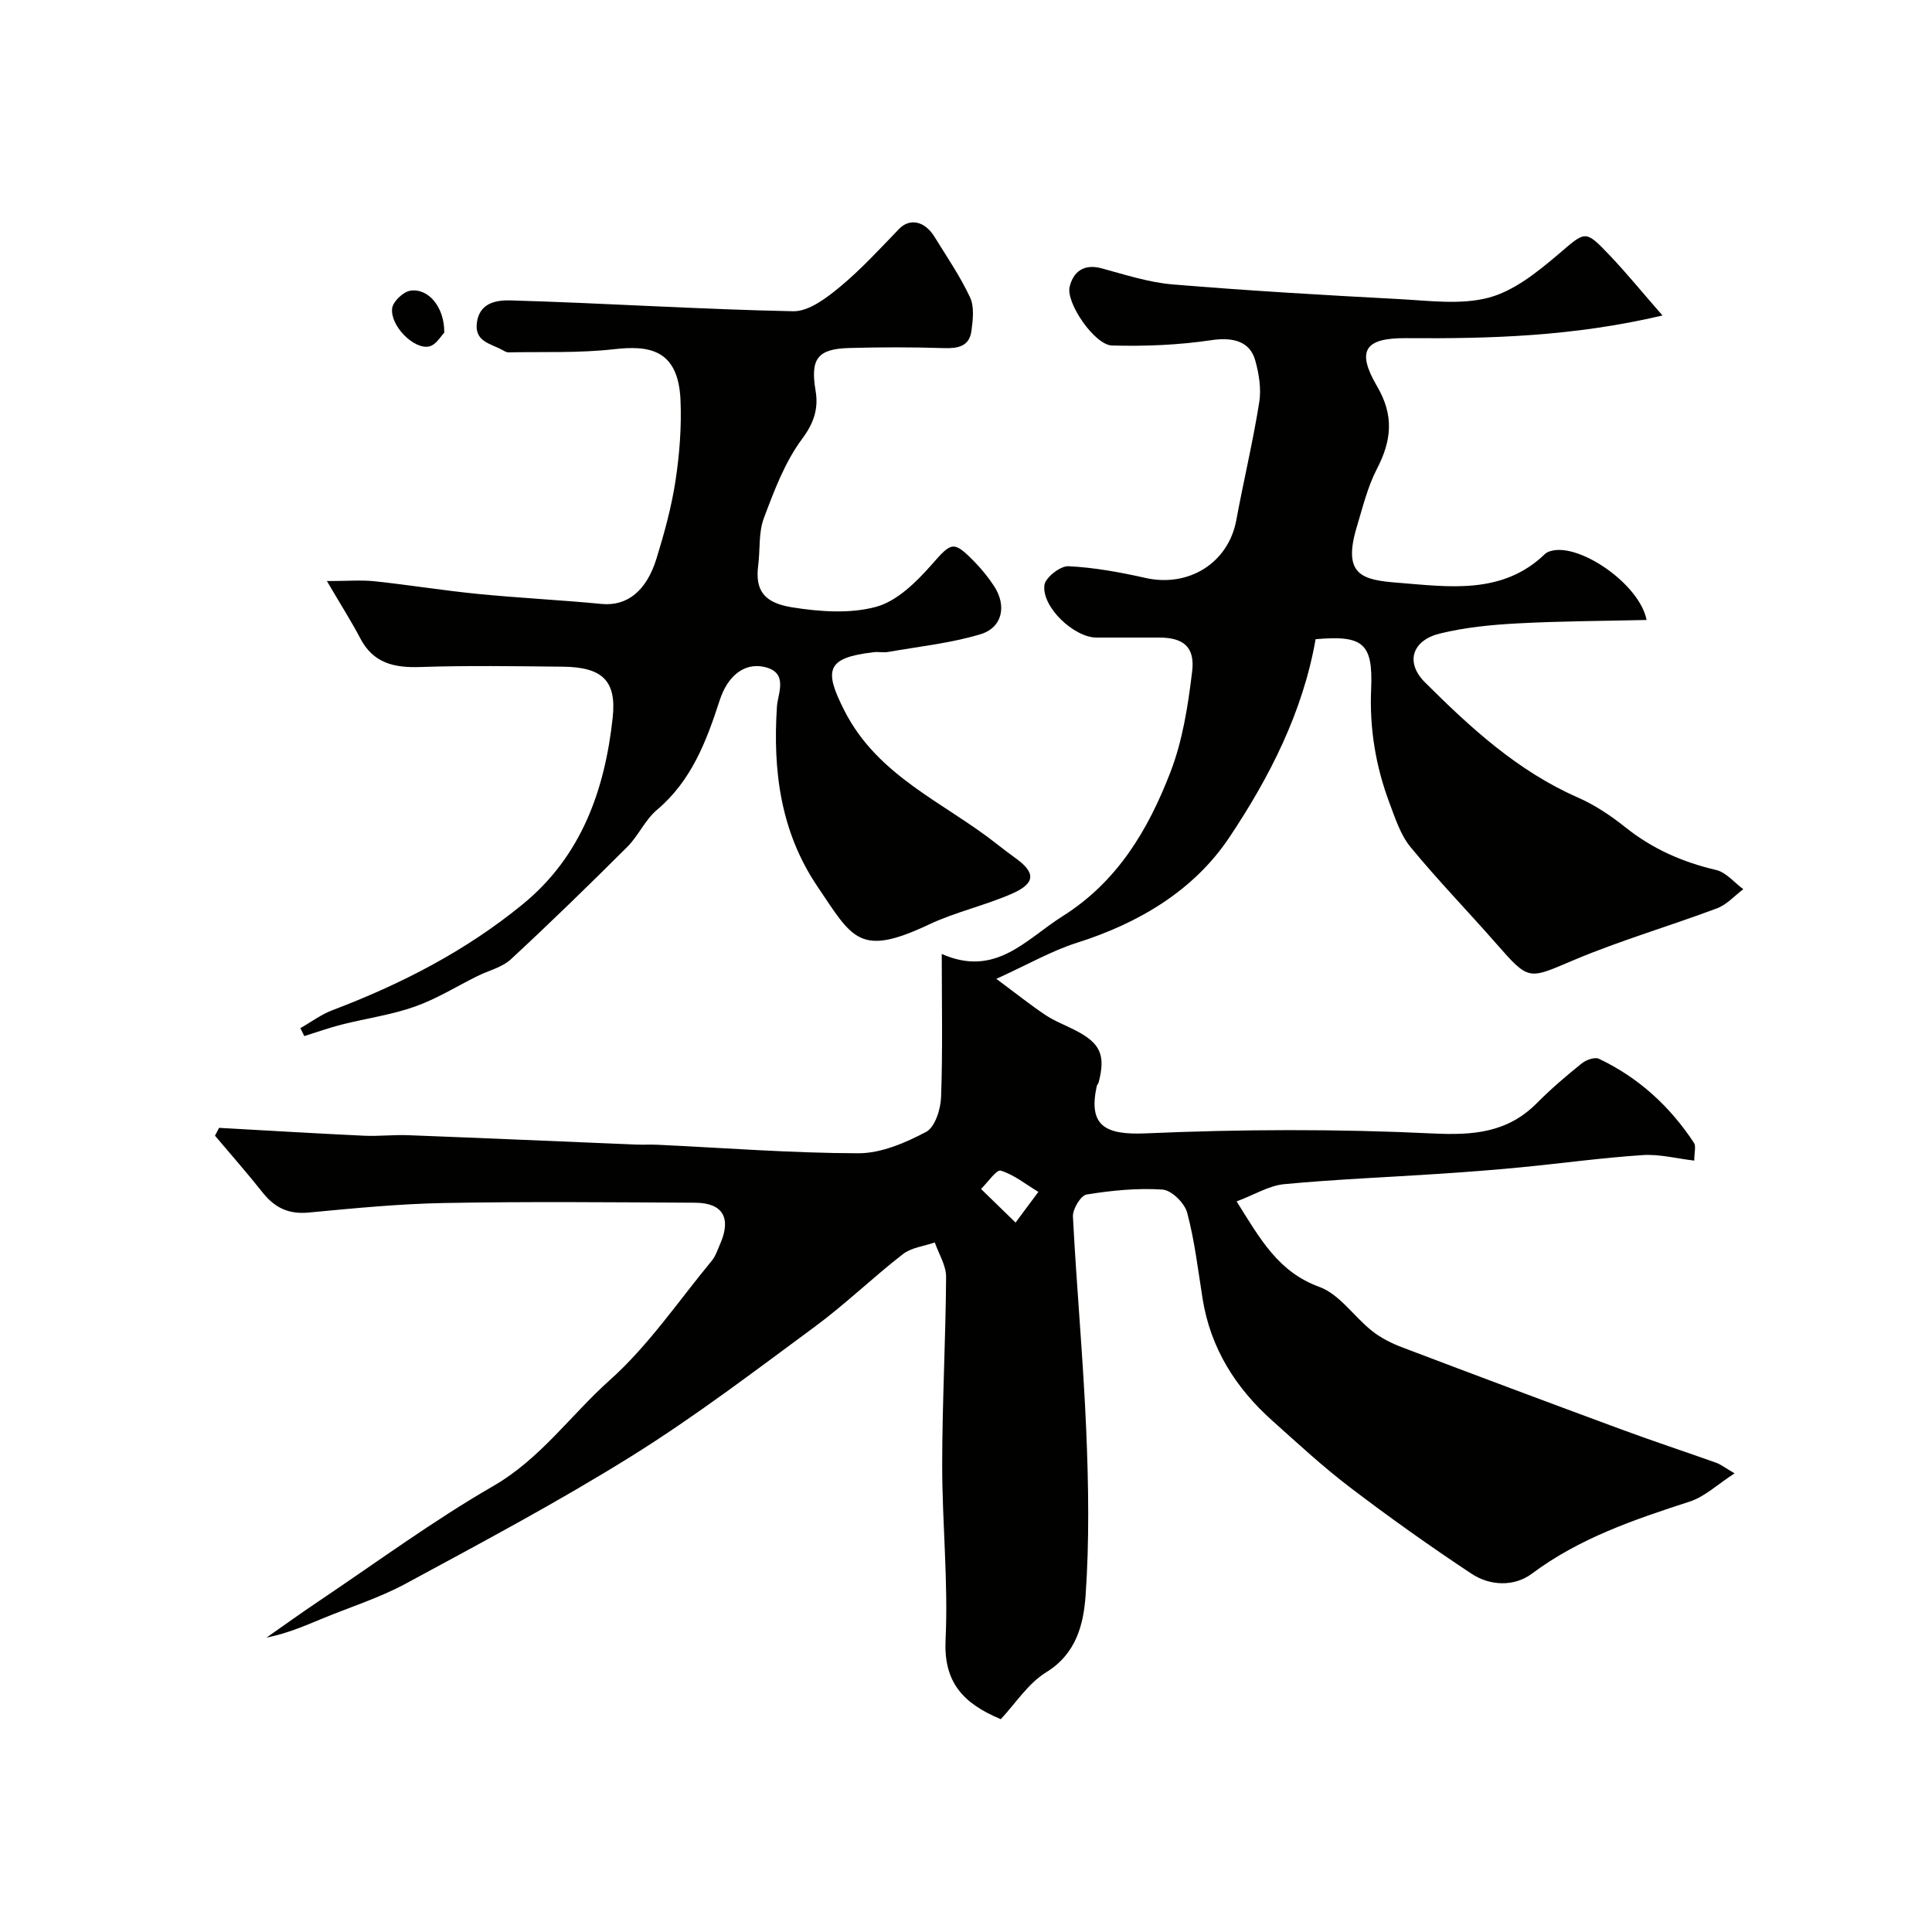
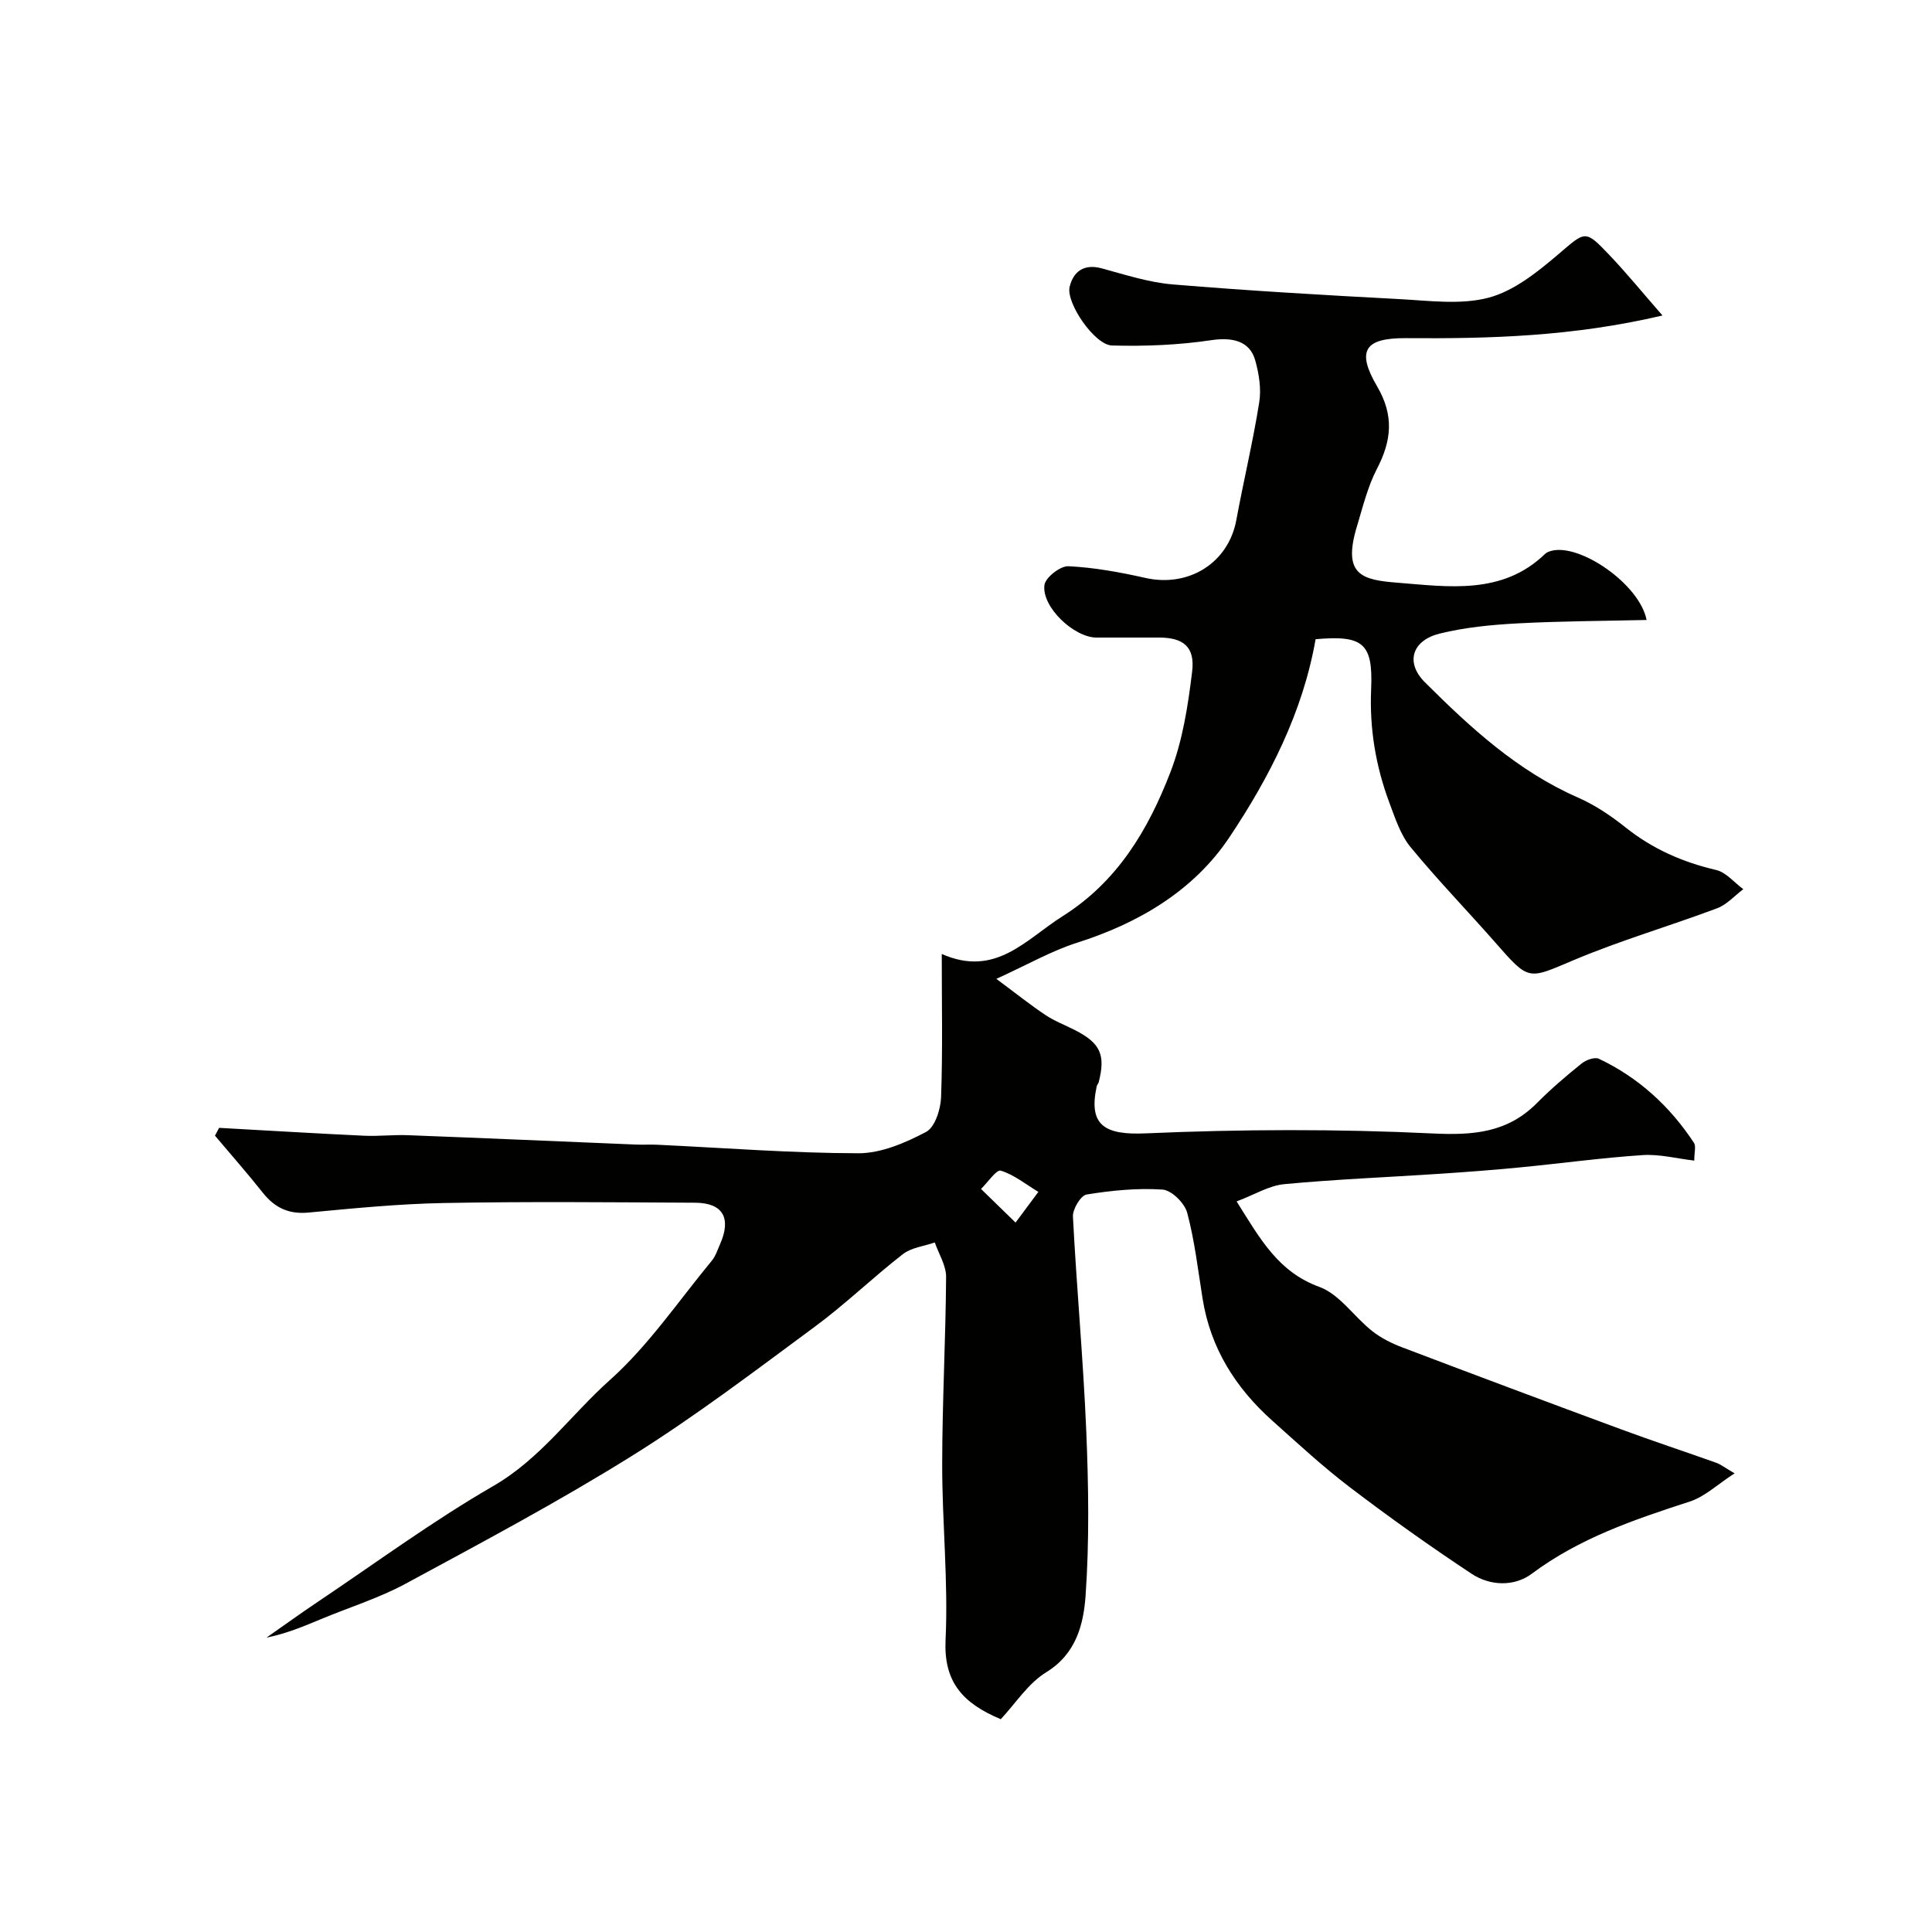
<svg xmlns="http://www.w3.org/2000/svg" enable-background="new 0 0 400 400" viewBox="0 0 400 400">
  <g fill="#010100">
    <path d="m207.2 355.94c-8.03-3.35-11.84-7.83-11.43-16.45.57-12.06-.71-24.19-.7-36.29.01-12.94.72-25.87.81-38.81.02-2.38-1.52-4.77-2.34-7.15-2.22.77-4.84 1.05-6.6 2.41-6.22 4.83-11.91 10.36-18.24 15.03-12.44 9.18-24.79 18.59-37.89 26.76-15.19 9.48-31.05 17.91-46.81 26.44-5.51 2.98-11.6 4.87-17.41 7.29-3.63 1.5-7.23 3.05-11.42 3.88 3.54-2.47 7.04-5 10.63-7.41 12.05-8.08 23.78-16.73 36.32-23.97 9.79-5.65 16.05-14.72 24.14-21.94 8-7.15 14.19-16.34 21.1-24.7.81-.98 1.22-2.31 1.75-3.51 2.34-5.34.55-8.47-5.15-8.51-17.33-.09-34.67-.26-52 .06-9.38.17-18.75 1.1-28.1 1.98-4.08.38-6.96-.99-9.43-4.09-3.2-4.03-6.6-7.9-9.92-11.83.28-.54.57-1.08.85-1.62 10.01.55 20.01 1.16 30.02 1.63 3.03.14 6.08-.23 9.1-.11 15.73.6 31.45 1.29 47.18 1.94 1.5.06 3-.03 4.5.04 13.86.65 27.73 1.74 41.59 1.76 4.71 0 9.7-2.16 13.99-4.42 1.83-.96 3.01-4.68 3.1-7.19.35-9.62.14-19.26.14-29.65 11.17 4.92 17.38-3 25.05-7.84 11.37-7.17 17.69-17.9 22.27-29.74 2.55-6.58 3.67-13.84 4.52-20.9.62-5.13-1.84-7.02-6.81-7.03-4.33-.01-8.67 0-13 0-4.62 0-11.37-6.32-10.77-10.88.21-1.56 3.29-3.97 4.96-3.89 5.34.26 10.69 1.24 15.93 2.42 9.01 2.03 17.21-3.12 18.84-11.99 1.5-8.13 3.44-16.19 4.74-24.36.45-2.8-.05-5.92-.83-8.69-1.14-4.1-4.85-4.81-9.1-4.18-6.77 1.01-13.72 1.29-20.57 1.1-3.57-.1-9.57-8.84-8.75-12.17.78-3.15 2.96-4.8 6.64-3.8 4.86 1.32 9.77 2.92 14.74 3.33 15.63 1.3 31.3 2.21 46.97 3.04 6.15.33 12.64 1.22 18.4-.3 5.2-1.38 10.01-5.24 14.27-8.85 5.8-4.93 5.6-5.36 10.7-.01 3.61 3.79 6.92 7.86 11.02 12.55-18.58 4.36-35.78 4.82-53.04 4.69-8.6-.06-10.41 2.54-6.03 10.01 3.53 6.03 2.98 11.21-.05 17.05-1.92 3.69-2.92 7.88-4.14 11.91-3.08 10.15 1.11 11.09 8.48 11.67 10.42.82 21.63 2.59 30.47-5.97.33-.32.83-.51 1.29-.63 5.95-1.59 18.29 6.91 19.73 14.31-9.03.21-17.92.23-26.79.71-5.37.29-10.82.82-16.02 2.1-5.71 1.4-7.23 5.96-3.08 10.1 9.4 9.37 19.18 18.37 31.63 23.83 3.53 1.55 6.85 3.77 9.88 6.19 5.6 4.47 11.83 7.21 18.77 8.83 2.07.48 3.76 2.6 5.63 3.98-1.79 1.34-3.4 3.19-5.42 3.95-9.84 3.69-19.99 6.64-29.66 10.72-9.47 4-9.22 4.4-16.07-3.41-5.87-6.7-12.1-13.11-17.75-19.99-2.07-2.52-3.16-5.94-4.34-9.08-2.85-7.6-4.17-15.4-3.81-23.63.41-9.55-1.7-11.17-11.5-10.32-2.63 15.08-9.56 28.63-17.9 41.09-7.34 10.96-18.7 17.7-31.51 21.76-5.23 1.66-10.09 4.47-16.69 7.47 4.11 3.05 7.05 5.41 10.17 7.49 1.89 1.26 4.08 2.08 6.12 3.13 5.25 2.68 6.36 5.11 4.91 10.76-.08.31-.36.57-.42.88-1.77 8.16 1.73 10.1 10.17 9.73 19.76-.86 39.62-.93 59.37.02 8.47.41 15.52-.15 21.63-6.32 2.9-2.92 6.05-5.61 9.26-8.19.9-.72 2.69-1.36 3.55-.95 8.21 3.89 14.7 9.84 19.68 17.41.45.69.06 1.93.06 3.67-3.63-.42-7.19-1.37-10.67-1.14-8.5.56-16.95 1.73-25.43 2.55-5.58.54-11.16.96-16.75 1.33-10.69.71-21.41 1.13-32.07 2.14-3.14.3-6.12 2.18-9.83 3.57 4.95 7.91 8.66 14.61 17.13 17.7 4.18 1.52 7.17 6.17 10.92 9.13 1.85 1.47 4.09 2.58 6.32 3.42 15.05 5.71 30.12 11.36 45.22 16.93 6.54 2.42 13.17 4.6 19.73 6.94.89.32 1.67.95 3.78 2.18-3.53 2.28-6.16 4.83-9.28 5.84-11.51 3.74-22.83 7.56-32.73 14.96-3.58 2.67-8.59 2.54-12.43 0-8.57-5.67-16.97-11.64-25.15-17.87-5.63-4.28-10.84-9.11-16.12-13.83-7.61-6.8-12.81-15.03-14.44-25.28-.95-5.95-1.64-11.99-3.19-17.79-.53-1.98-3.23-4.65-5.09-4.78-5.21-.35-10.55.18-15.73 1.02-1.21.2-2.91 3.03-2.83 4.57.76 14.81 2.14 29.59 2.76 44.4.47 11.35.65 22.77-.14 34.07-.42 5.91-1.91 12.02-8.13 15.86-3.75 2.29-6.37 6.46-9.43 9.73zm3.06-102.82c2.21-2.97 3.47-4.66 4.72-6.35-2.57-1.55-5-3.54-7.78-4.4-.89-.27-2.7 2.44-4.09 3.79 2.01 1.96 4.01 3.91 7.15 6.96z" />
-     <path d="m62.19 212.87c2.2-1.25 4.27-2.83 6.61-3.71 14.25-5.4 27.67-12.3 39.48-21.99 12.12-9.93 16.95-23.66 18.57-38.57.85-7.82-2.29-10.49-10.38-10.57-9.83-.1-19.67-.26-29.49.07-5.4.18-9.7-.79-12.39-5.94-1.85-3.54-4.02-6.92-6.91-11.86 4.3 0 7.15-.25 9.93.05 7.14.76 14.24 1.92 21.39 2.62 8.51.84 17.06 1.25 25.57 2.07 5.11.49 9.22-2.5 11.35-9.39 1.62-5.27 3.1-10.64 3.93-16.08.84-5.52 1.28-11.2 1.04-16.77-.47-10.68-6.76-11.29-13.76-10.5-7.22.82-14.57.51-21.86.65-.44.01-.92-.3-1.34-.53-2.4-1.32-5.82-1.69-5.17-5.81.67-4.26 4.61-4.48 7.1-4.41 19.46.56 38.91 1.85 58.37 2.24 3.21.06 6.87-2.73 9.64-5.02 4.4-3.64 8.29-7.9 12.27-12.02 2.18-2.26 5.28-1.71 7.34 1.63 2.54 4.13 5.32 8.17 7.36 12.54.91 1.94.59 4.64.29 6.92-.44 3.3-2.87 3.68-5.83 3.58-6.49-.21-13-.2-19.49-.02-6.65.18-8.05 2.33-6.95 8.86.61 3.6-.28 6.59-2.78 9.94-3.58 4.8-5.8 10.75-7.94 16.45-1.11 2.97-.74 6.48-1.16 9.74-.68 5.22 1.22 7.79 7.07 8.71 5.69.9 11.94 1.36 17.36-.12 4.31-1.18 8.29-5.11 11.44-8.68 4.15-4.71 4.49-5.17 8.98-.56 1.48 1.52 2.83 3.2 3.99 4.97 2.64 4.04 1.75 8.57-2.82 9.95-6.18 1.86-12.72 2.54-19.11 3.67-.97.17-2.01-.07-2.99.05-9.8 1.15-10.4 3.61-6.07 12.11 6.95 13.66 20.63 18.96 31.6 27.64 1.28 1.01 2.59 1.99 3.91 2.95 4.07 2.95 4.06 5.13-.74 7.26-5.61 2.48-11.75 3.81-17.28 6.42-14.45 6.82-15.81 2.89-23.09-7.89-7.63-11.31-9.25-23.96-8.37-37.28.18-2.69 2.5-7.08-2.72-8.18-4.01-.84-7.47 1.78-9.15 6.97-2.75 8.48-5.84 16.64-13 22.67-2.44 2.06-3.81 5.33-6.1 7.62-7.91 7.89-15.92 15.7-24.12 23.29-1.82 1.68-4.59 2.32-6.91 3.47-4.31 2.13-8.45 4.73-12.95 6.32-4.86 1.72-10.07 2.44-15.1 3.71-2.64.67-5.21 1.59-7.81 2.4-.27-.56-.54-1.1-.81-1.64z" />
-     <path d="m91.98 68.87c-.58.56-1.68 2.54-3.13 2.86-3.17.68-8.1-4.31-7.66-7.9.17-1.4 2.27-3.4 3.74-3.64 3.67-.61 7.11 3.31 7.05 8.68z" />
  </g>
</svg>